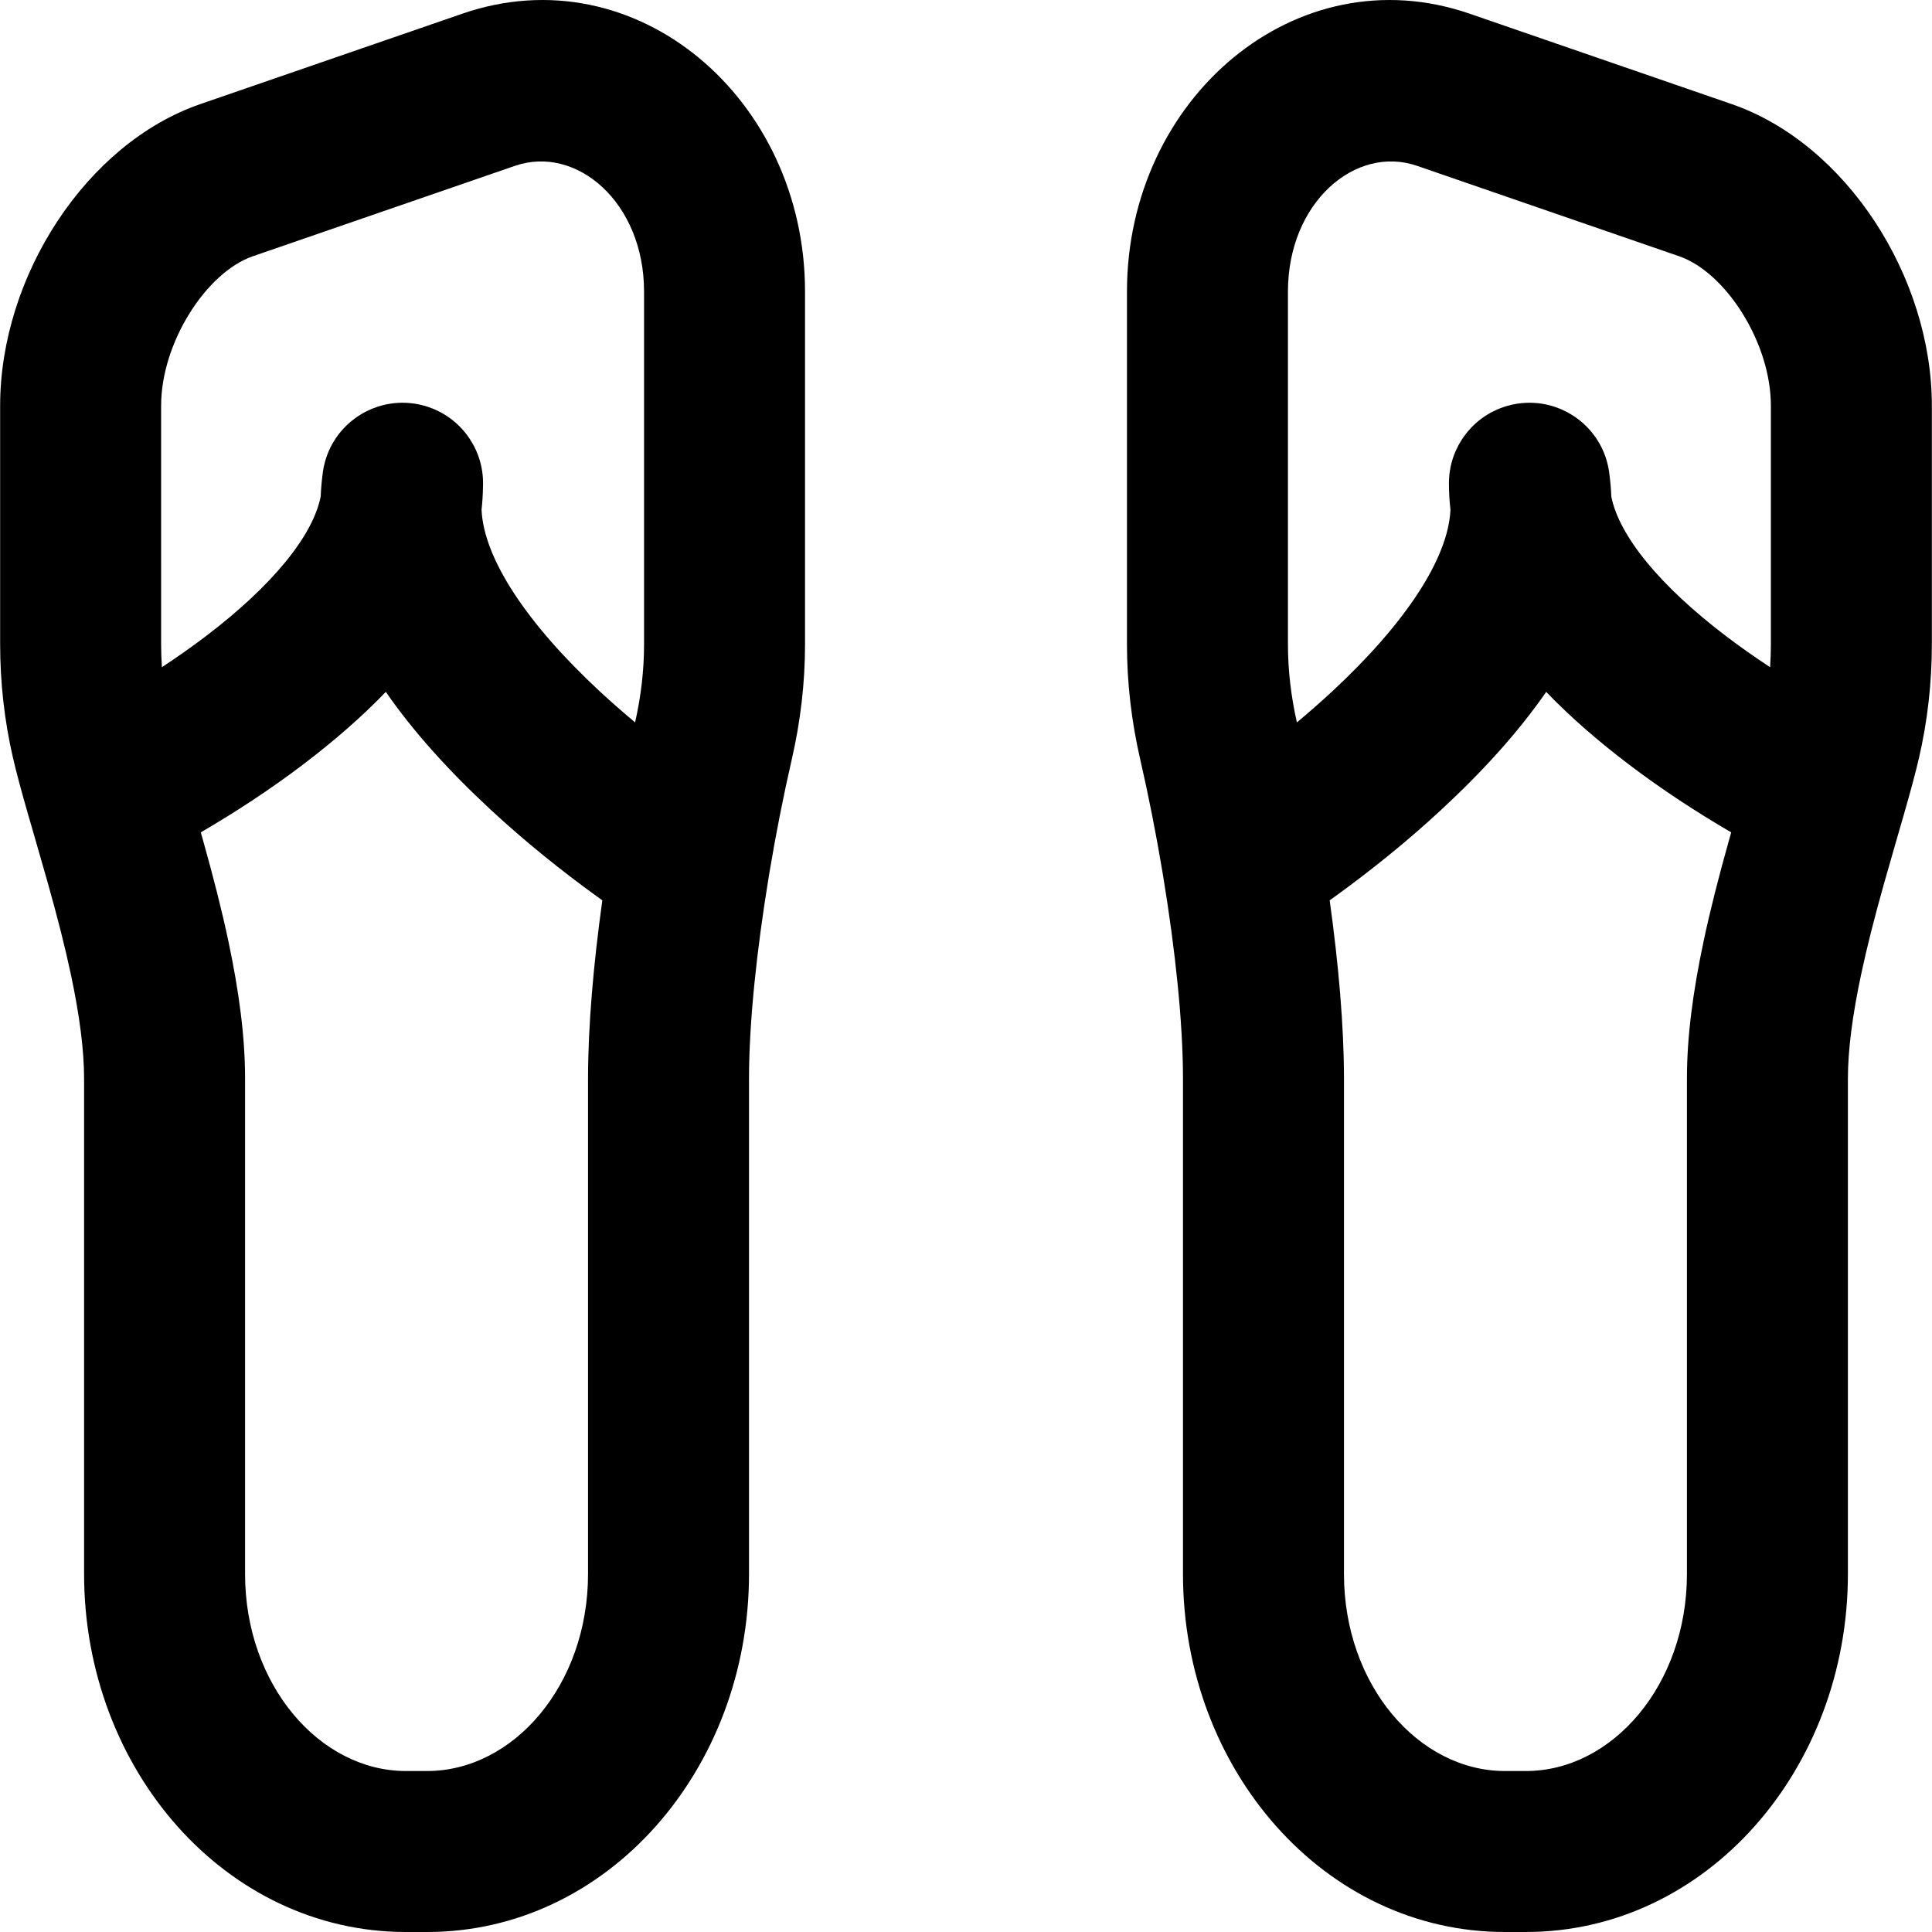
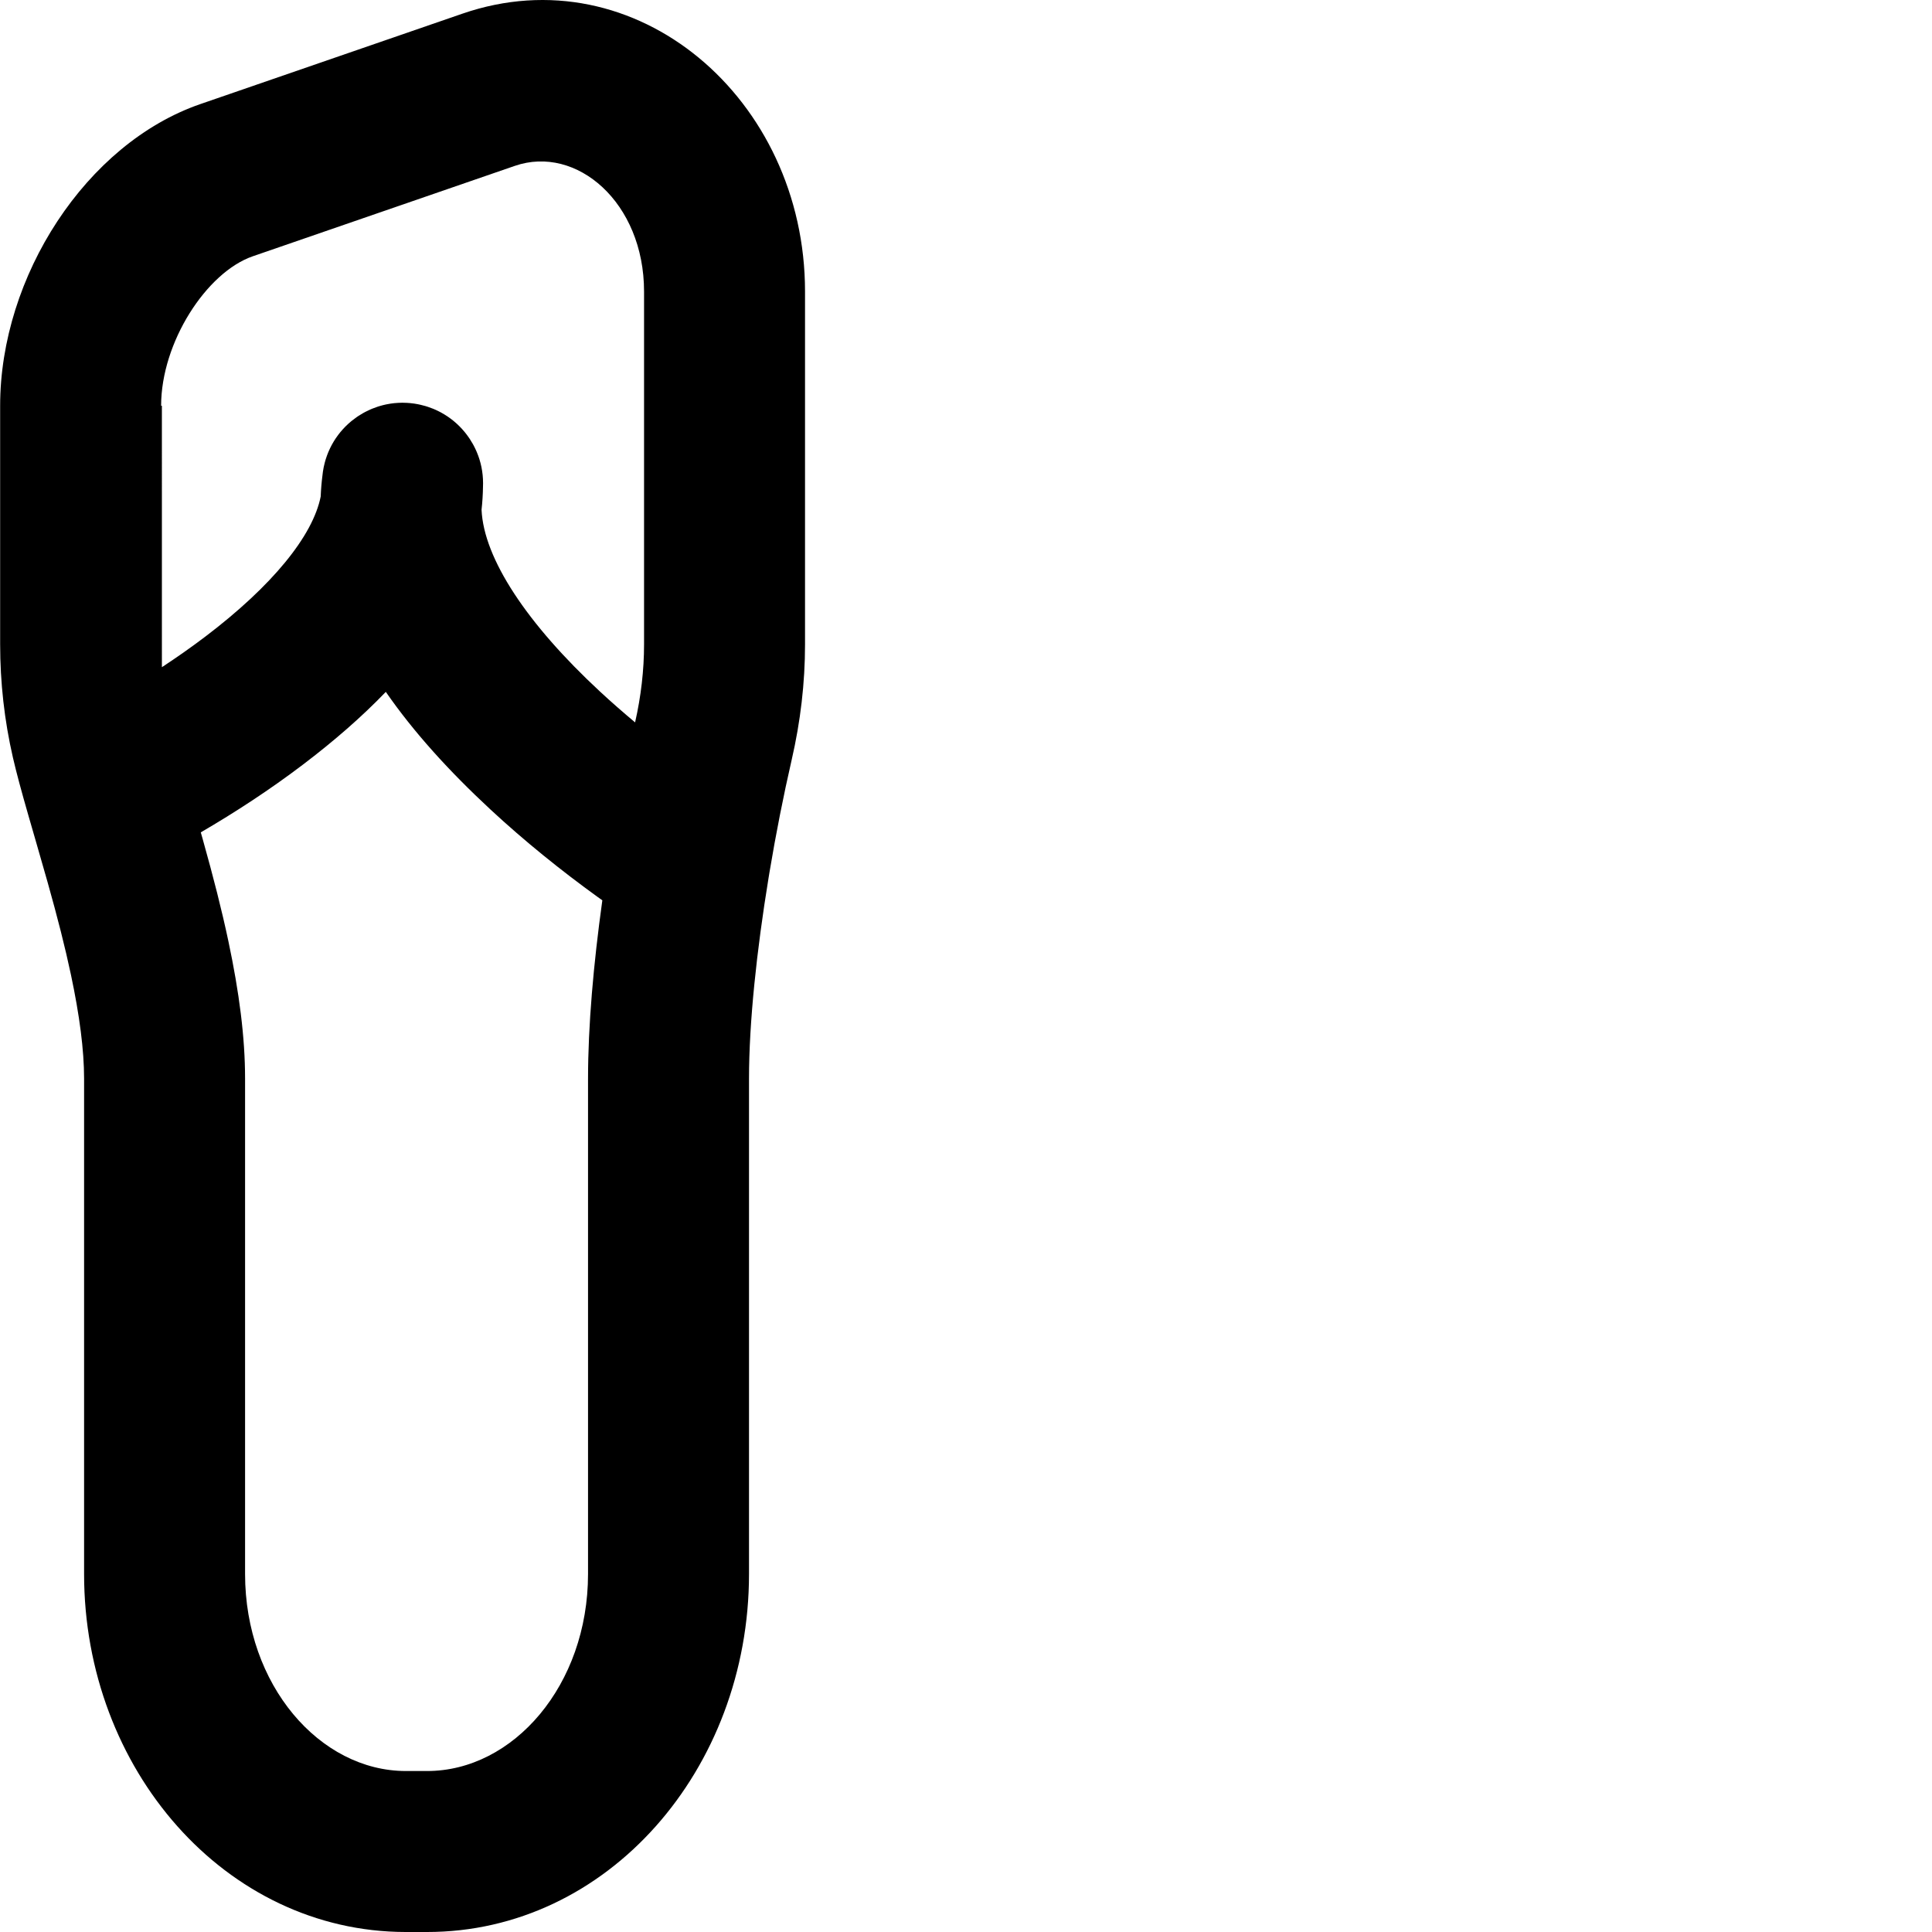
<svg xmlns="http://www.w3.org/2000/svg" fill="#000000" height="800px" width="800px" version="1.1" id="Layer_1" viewBox="0 0 512.07 512.07" xml:space="preserve">
  <g transform="translate(0 -1)">
    <g>
      <g>
-         <path d="M122.552,4.625L53.111,28.583C22.839,39.018,0.037,74.26,0.037,108.547v63.168c0,10.174,1.128,20.245,3.38,30.04     c0.963,4.16,2.203,8.749,4.141,15.497c-0.101-0.361,3.936,13.584,5.082,17.665c2.636,9.382,4.608,17.114,6.158,24.414     c2.298,10.825,3.489,20.009,3.489,27.542v131.307c0,51.743,37.436,94.833,85.222,94.891l5.625,0     c47.869,0.049,85.388-43.052,85.388-94.891V286.872c0-14.867,2.046-34.041,5.173-53.126c0.103-0.515,0.19-1.03,0.254-1.547     c1.709-10.236,3.722-20.412,5.892-29.849c2.329-10.11,3.529-20.35,3.529-30.55V78.275     C213.37,27.102,168.549-11.242,122.552,4.625z M42.704,108.547c0-16.802,12.028-35.393,24.317-39.629l69.446-23.959     c16.33-5.633,34.237,9.685,34.237,33.316V171.8c0,6.822-0.803,13.745-2.374,20.665c-3.167-2.644-6.278-5.366-9.29-8.159     c-19.376-17.968-30.828-35.269-31.407-48.199c0.225-2.016,0.352-4.052,0.382-6.108c0.008-0.186,0.008-0.371,0.011-0.557     c0.001-0.124,0.008-0.247,0.008-0.372c0-0.005-0.001-0.009-0.001-0.014c0-1.444-0.145-2.863-0.426-4.24     c-0.004-0.021-0.007-0.043-0.012-0.064c-0.133-0.645-0.298-1.279-0.49-1.904c-0.02-0.065-0.038-0.13-0.058-0.194     c-0.183-0.578-0.393-1.144-0.623-1.701c-0.05-0.122-0.101-0.243-0.153-0.363c-0.218-0.502-0.456-0.995-0.712-1.477     c-0.074-0.14-0.149-0.278-0.226-0.416c-0.259-0.463-0.534-0.917-0.826-1.359c-0.085-0.128-0.17-0.255-0.258-0.381     c-0.31-0.449-0.636-0.886-0.979-1.309c-0.078-0.096-0.157-0.192-0.237-0.287c-0.37-0.441-0.758-0.869-1.163-1.279     c-0.063-0.063-0.126-0.126-0.189-0.189c-0.429-0.424-0.875-0.831-1.34-1.218c-0.051-0.043-0.102-0.085-0.154-0.127     c-0.472-0.386-0.962-0.753-1.469-1.098c-0.06-0.041-0.119-0.082-0.18-0.122c-0.492-0.329-1-0.636-1.521-0.924     c-0.093-0.052-0.186-0.104-0.28-0.154c-0.485-0.258-0.983-0.496-1.491-0.718c-0.153-0.067-0.306-0.133-0.46-0.197     c-0.458-0.187-0.926-0.357-1.401-0.513c-0.215-0.071-0.429-0.14-0.647-0.204c-0.439-0.129-0.886-0.242-1.338-0.344     c-0.233-0.053-0.466-0.104-0.702-0.149c-0.308-0.059-0.618-0.114-0.931-0.159c-0.176-0.026-0.351-0.042-0.527-0.063     c-0.178-0.021-0.354-0.047-0.533-0.064c-0.597-0.057-1.191-0.083-1.782-0.09c-0.077-0.001-0.151-0.011-0.227-0.011     c-0.037,0-0.072,0.005-0.108,0.005c-0.638,0.002-1.271,0.037-1.897,0.096c-0.085,0.008-0.171,0.012-0.256,0.021     c-0.617,0.065-1.225,0.161-1.828,0.279c-0.11,0.021-0.221,0.04-0.33,0.063c-0.56,0.119-1.111,0.264-1.656,0.426     c-0.171,0.051-0.341,0.103-0.51,0.157c-0.476,0.155-0.945,0.328-1.407,0.515c-0.205,0.083-0.407,0.168-0.609,0.257     c-0.426,0.188-0.845,0.39-1.256,0.605c-0.202,0.105-0.402,0.213-0.6,0.325c-0.41,0.231-0.812,0.475-1.205,0.732     c-0.168,0.11-0.335,0.222-0.5,0.337c-0.418,0.29-0.826,0.595-1.223,0.914c-0.116,0.094-0.231,0.188-0.345,0.284     c-0.432,0.363-0.85,0.742-1.252,1.138c-0.064,0.063-0.127,0.126-0.19,0.19c-0.432,0.437-0.847,0.891-1.241,1.365     c-0.028,0.034-0.056,0.067-0.084,0.1c-0.41,0.499-0.797,1.017-1.162,1.554c-0.013,0.019-0.027,0.037-0.04,0.056     c-0.363,0.539-0.701,1.097-1.015,1.671c-0.019,0.034-0.039,0.067-0.058,0.101c-0.297,0.549-0.567,1.116-0.817,1.696     c-0.029,0.067-0.061,0.132-0.089,0.199c-0.229,0.548-0.432,1.112-0.617,1.685c-0.034,0.105-0.072,0.207-0.104,0.313     c-0.169,0.553-0.31,1.12-0.436,1.694c-0.027,0.125-0.059,0.248-0.084,0.373c-0.074,0.369-0.139,0.742-0.193,1.118     c-0.037,0.252-0.059,0.505-0.093,0.758c-0.006,0.059-0.016,0.116-0.021,0.175c-0.244,1.876-0.401,3.76-0.475,5.651     c-2.059,10.435-12.861,23.695-30.553,37.118c-3.718,2.821-7.589,5.535-11.536,8.13c-0.133-2.029-0.207-4.071-0.207-6.124V108.547     z M155.856,418.179c0,29.483-19.822,52.252-42.684,52.224h-5.636c-22.792-0.028-42.581-22.805-42.581-52.224V286.872     c0-10.925-1.553-22.903-4.42-36.403c-1.77-8.336-3.954-16.9-6.818-27.093c-0.133-0.474-0.304-1.076-0.499-1.761     c9.189-5.353,18.345-11.335,27.018-17.915c8.27-6.274,15.663-12.7,22.022-19.319c7.297,10.55,16.688,20.931,27.771,31.209     c9.061,8.403,18.69,16.149,28.317,23.106c0.445,0.322,0.869,0.624,1.3,0.932c-2.346,16.846-3.79,33.317-3.79,47.244V418.179z" />
+         <path d="M122.552,4.625L53.111,28.583C22.839,39.018,0.037,74.26,0.037,108.547v63.168c0,10.174,1.128,20.245,3.38,30.04     c0.963,4.16,2.203,8.749,4.141,15.497c-0.101-0.361,3.936,13.584,5.082,17.665c2.636,9.382,4.608,17.114,6.158,24.414     c2.298,10.825,3.489,20.009,3.489,27.542v131.307c0,51.743,37.436,94.833,85.222,94.891l5.625,0     c47.869,0.049,85.388-43.052,85.388-94.891V286.872c0-14.867,2.046-34.041,5.173-53.126c0.103-0.515,0.19-1.03,0.254-1.547     c1.709-10.236,3.722-20.412,5.892-29.849c2.329-10.11,3.529-20.35,3.529-30.55V78.275     C213.37,27.102,168.549-11.242,122.552,4.625z M42.704,108.547c0-16.802,12.028-35.393,24.317-39.629l69.446-23.959     c16.33-5.633,34.237,9.685,34.237,33.316V171.8c0,6.822-0.803,13.745-2.374,20.665c-3.167-2.644-6.278-5.366-9.29-8.159     c-19.376-17.968-30.828-35.269-31.407-48.199c0.225-2.016,0.352-4.052,0.382-6.108c0.008-0.186,0.008-0.371,0.011-0.557     c0.001-0.124,0.008-0.247,0.008-0.372c0-0.005-0.001-0.009-0.001-0.014c0-1.444-0.145-2.863-0.426-4.24     c-0.004-0.021-0.007-0.043-0.012-0.064c-0.133-0.645-0.298-1.279-0.49-1.904c-0.02-0.065-0.038-0.13-0.058-0.194     c-0.183-0.578-0.393-1.144-0.623-1.701c-0.05-0.122-0.101-0.243-0.153-0.363c-0.218-0.502-0.456-0.995-0.712-1.477     c-0.074-0.14-0.149-0.278-0.226-0.416c-0.259-0.463-0.534-0.917-0.826-1.359c-0.085-0.128-0.17-0.255-0.258-0.381     c-0.31-0.449-0.636-0.886-0.979-1.309c-0.078-0.096-0.157-0.192-0.237-0.287c-0.37-0.441-0.758-0.869-1.163-1.279     c-0.063-0.063-0.126-0.126-0.189-0.189c-0.429-0.424-0.875-0.831-1.34-1.218c-0.051-0.043-0.102-0.085-0.154-0.127     c-0.472-0.386-0.962-0.753-1.469-1.098c-0.06-0.041-0.119-0.082-0.18-0.122c-0.492-0.329-1-0.636-1.521-0.924     c-0.093-0.052-0.186-0.104-0.28-0.154c-0.485-0.258-0.983-0.496-1.491-0.718c-0.153-0.067-0.306-0.133-0.46-0.197     c-0.458-0.187-0.926-0.357-1.401-0.513c-0.215-0.071-0.429-0.14-0.647-0.204c-0.439-0.129-0.886-0.242-1.338-0.344     c-0.233-0.053-0.466-0.104-0.702-0.149c-0.308-0.059-0.618-0.114-0.931-0.159c-0.176-0.026-0.351-0.042-0.527-0.063     c-0.178-0.021-0.354-0.047-0.533-0.064c-0.597-0.057-1.191-0.083-1.782-0.09c-0.077-0.001-0.151-0.011-0.227-0.011     c-0.037,0-0.072,0.005-0.108,0.005c-0.638,0.002-1.271,0.037-1.897,0.096c-0.085,0.008-0.171,0.012-0.256,0.021     c-0.617,0.065-1.225,0.161-1.828,0.279c-0.11,0.021-0.221,0.04-0.33,0.063c-0.56,0.119-1.111,0.264-1.656,0.426     c-0.171,0.051-0.341,0.103-0.51,0.157c-0.476,0.155-0.945,0.328-1.407,0.515c-0.205,0.083-0.407,0.168-0.609,0.257     c-0.426,0.188-0.845,0.39-1.256,0.605c-0.202,0.105-0.402,0.213-0.6,0.325c-0.41,0.231-0.812,0.475-1.205,0.732     c-0.168,0.11-0.335,0.222-0.5,0.337c-0.418,0.29-0.826,0.595-1.223,0.914c-0.116,0.094-0.231,0.188-0.345,0.284     c-0.432,0.363-0.85,0.742-1.252,1.138c-0.064,0.063-0.127,0.126-0.19,0.19c-0.432,0.437-0.847,0.891-1.241,1.365     c-0.028,0.034-0.056,0.067-0.084,0.1c-0.41,0.499-0.797,1.017-1.162,1.554c-0.013,0.019-0.027,0.037-0.04,0.056     c-0.363,0.539-0.701,1.097-1.015,1.671c-0.019,0.034-0.039,0.067-0.058,0.101c-0.297,0.549-0.567,1.116-0.817,1.696     c-0.029,0.067-0.061,0.132-0.089,0.199c-0.229,0.548-0.432,1.112-0.617,1.685c-0.034,0.105-0.072,0.207-0.104,0.313     c-0.169,0.553-0.31,1.12-0.436,1.694c-0.027,0.125-0.059,0.248-0.084,0.373c-0.074,0.369-0.139,0.742-0.193,1.118     c-0.037,0.252-0.059,0.505-0.093,0.758c-0.006,0.059-0.016,0.116-0.021,0.175c-0.244,1.876-0.401,3.76-0.475,5.651     c-2.059,10.435-12.861,23.695-30.553,37.118c-3.718,2.821-7.589,5.535-11.536,8.13V108.547     z M155.856,418.179c0,29.483-19.822,52.252-42.684,52.224h-5.636c-22.792-0.028-42.581-22.805-42.581-52.224V286.872     c0-10.925-1.553-22.903-4.42-36.403c-1.77-8.336-3.954-16.9-6.818-27.093c-0.133-0.474-0.304-1.076-0.499-1.761     c9.189-5.353,18.345-11.335,27.018-17.915c8.27-6.274,15.663-12.7,22.022-19.319c7.297,10.55,16.688,20.931,27.771,31.209     c9.061,8.403,18.69,16.149,28.317,23.106c0.445,0.322,0.869,0.624,1.3,0.932c-2.346,16.846-3.79,33.317-3.79,47.244V418.179z" />
        <path d="M7.558,217.252c0.004,0.014,0.012,0.041,0.028,0.096C7.576,217.315,7.567,217.285,7.558,217.252z" />
-         <path d="M504.512,217.252c-0.01,0.033-0.018,0.063-0.028,0.096C504.5,217.293,504.508,217.266,504.512,217.252z" />
-         <path d="M458.953,28.581L389.518,4.626c-45.998-15.868-90.819,22.476-90.819,73.649V171.8c0,10.201,1.2,20.44,3.531,30.56     c2.171,9.442,4.185,19.626,5.895,29.87c0.062,0.492,0.144,0.981,0.241,1.47c3.131,19.098,5.18,38.291,5.18,53.171v131.307     c0,51.839,37.519,94.94,85.388,94.891h5.599c47.812-0.058,85.248-43.147,85.248-94.891V286.872     c0-7.532,1.191-16.717,3.489-27.542c1.55-7.299,3.522-15.032,6.158-24.414c1.147-4.082,5.185-18.029,5.082-17.665     c1.937-6.748,3.178-11.337,4.134-15.465c2.26-9.826,3.387-19.897,3.387-30.071v-63.168     C512.033,74.26,489.231,39.018,458.953,28.581z M341.366,78.275c0-23.63,17.907-38.949,34.238-33.316l69.439,23.957     c12.295,4.238,24.323,22.829,24.323,39.63v63.168c0,2.053-0.075,4.094-0.207,6.124c-3.947-2.595-7.818-5.309-11.536-8.13     c-17.685-13.417-28.486-26.672-30.551-37.105c-0.074-1.906-0.233-3.804-0.479-5.694c-0.003-0.025-0.006-0.049-0.009-0.073     c-0.036-0.276-0.062-0.554-0.102-0.829c-0.056-0.387-0.124-0.769-0.2-1.148c-0.019-0.094-0.042-0.186-0.063-0.279     c-0.13-0.606-0.28-1.203-0.459-1.786c-0.023-0.074-0.05-0.146-0.073-0.22c-0.193-0.604-0.407-1.198-0.65-1.775     c-0.016-0.037-0.033-0.073-0.049-0.11c-0.26-0.61-0.546-1.205-0.859-1.782c-0.003-0.005-0.006-0.011-0.009-0.016     c-0.657-1.209-1.425-2.343-2.289-3.389c0,0,0,0,0,0c-0.421-0.51-0.866-0.997-1.331-1.464c-0.033-0.034-0.067-0.067-0.1-0.1     c-0.43-0.426-0.878-0.832-1.342-1.219c-0.085-0.071-0.171-0.141-0.257-0.211c-0.423-0.343-0.86-0.669-1.308-0.978     c-0.138-0.096-0.278-0.189-0.419-0.282c-0.419-0.275-0.847-0.535-1.284-0.78c-0.174-0.098-0.35-0.193-0.527-0.286     c-0.434-0.227-0.875-0.441-1.325-0.638c-0.182-0.08-0.364-0.156-0.548-0.231c-0.48-0.195-0.968-0.375-1.464-0.536     c-0.153-0.049-0.306-0.096-0.46-0.141c-0.559-0.167-1.124-0.316-1.699-0.437c-0.098-0.02-0.197-0.036-0.295-0.055     c-0.607-0.119-1.221-0.216-1.843-0.281c-0.082-0.009-0.166-0.013-0.248-0.021c-0.628-0.059-1.262-0.094-1.902-0.096     c-0.037,0-0.072-0.005-0.109-0.005c-0.077,0-0.152,0.011-0.229,0.012c-0.589,0.007-1.181,0.033-1.777,0.09     c-0.183,0.017-0.363,0.043-0.544,0.065c-0.172,0.021-0.344,0.037-0.517,0.062c-0.308,0.045-0.611,0.099-0.914,0.156     c-0.247,0.047-0.492,0.101-0.736,0.156c-0.437,0.099-0.87,0.208-1.295,0.333c-0.234,0.069-0.466,0.142-0.697,0.219     c-0.456,0.15-0.905,0.313-1.345,0.492c-0.176,0.072-0.349,0.146-0.523,0.223c-0.484,0.212-0.96,0.44-1.423,0.685     c-0.119,0.063-0.237,0.129-0.355,0.195c-0.494,0.274-0.976,0.566-1.443,0.877c-0.088,0.059-0.176,0.118-0.263,0.178     c-0.476,0.327-0.937,0.672-1.383,1.034c-0.082,0.067-0.164,0.134-0.245,0.202c-0.432,0.362-0.849,0.742-1.25,1.136     c-0.094,0.092-0.187,0.185-0.28,0.279c-0.372,0.38-0.729,0.774-1.072,1.18c-0.111,0.131-0.219,0.263-0.327,0.396     c-0.311,0.387-0.608,0.785-0.892,1.192c-0.116,0.166-0.229,0.333-0.34,0.503c-0.262,0.4-0.51,0.809-0.745,1.226     c-0.103,0.183-0.203,0.367-0.301,0.554c-0.229,0.436-0.443,0.879-0.641,1.331c-0.074,0.169-0.146,0.338-0.216,0.509     c-0.207,0.506-0.397,1.02-0.565,1.543c-0.037,0.116-0.072,0.233-0.107,0.351c-0.179,0.593-0.337,1.194-0.464,1.805     c-0.011,0.054-0.019,0.108-0.03,0.162c-0.13,0.651-0.232,1.31-0.302,1.977c-0.003,0.03-0.004,0.06-0.007,0.089     c-0.068,0.685-0.104,1.377-0.105,2.075c0,0.015-0.002,0.03-0.002,0.045c0,2.377,0.143,4.725,0.403,7.05     c-0.586,12.929-12.036,30.224-31.406,48.186c-3.012,2.794-6.124,5.517-9.291,8.161c-1.571-6.926-2.374-13.846-2.374-20.666     V78.275z M451.535,250.469c-2.866,13.5-4.42,25.479-4.42,36.403v131.307c0,29.419-19.789,52.196-42.607,52.224h-5.585     c-22.887,0.028-42.709-22.741-42.709-52.224V286.872c0-13.927-1.444-30.398-3.789-47.243c0.431-0.309,0.856-0.611,1.302-0.933     c9.627-6.957,19.256-14.703,28.317-23.106c11.083-10.278,20.474-20.658,27.77-31.208c6.358,6.618,13.751,13.044,22.02,19.318     c8.673,6.58,17.829,12.562,27.018,17.915c-0.195,0.685-0.366,1.287-0.499,1.761C455.489,233.569,453.305,242.133,451.535,250.469     z" />
      </g>
    </g>
  </g>
</svg>